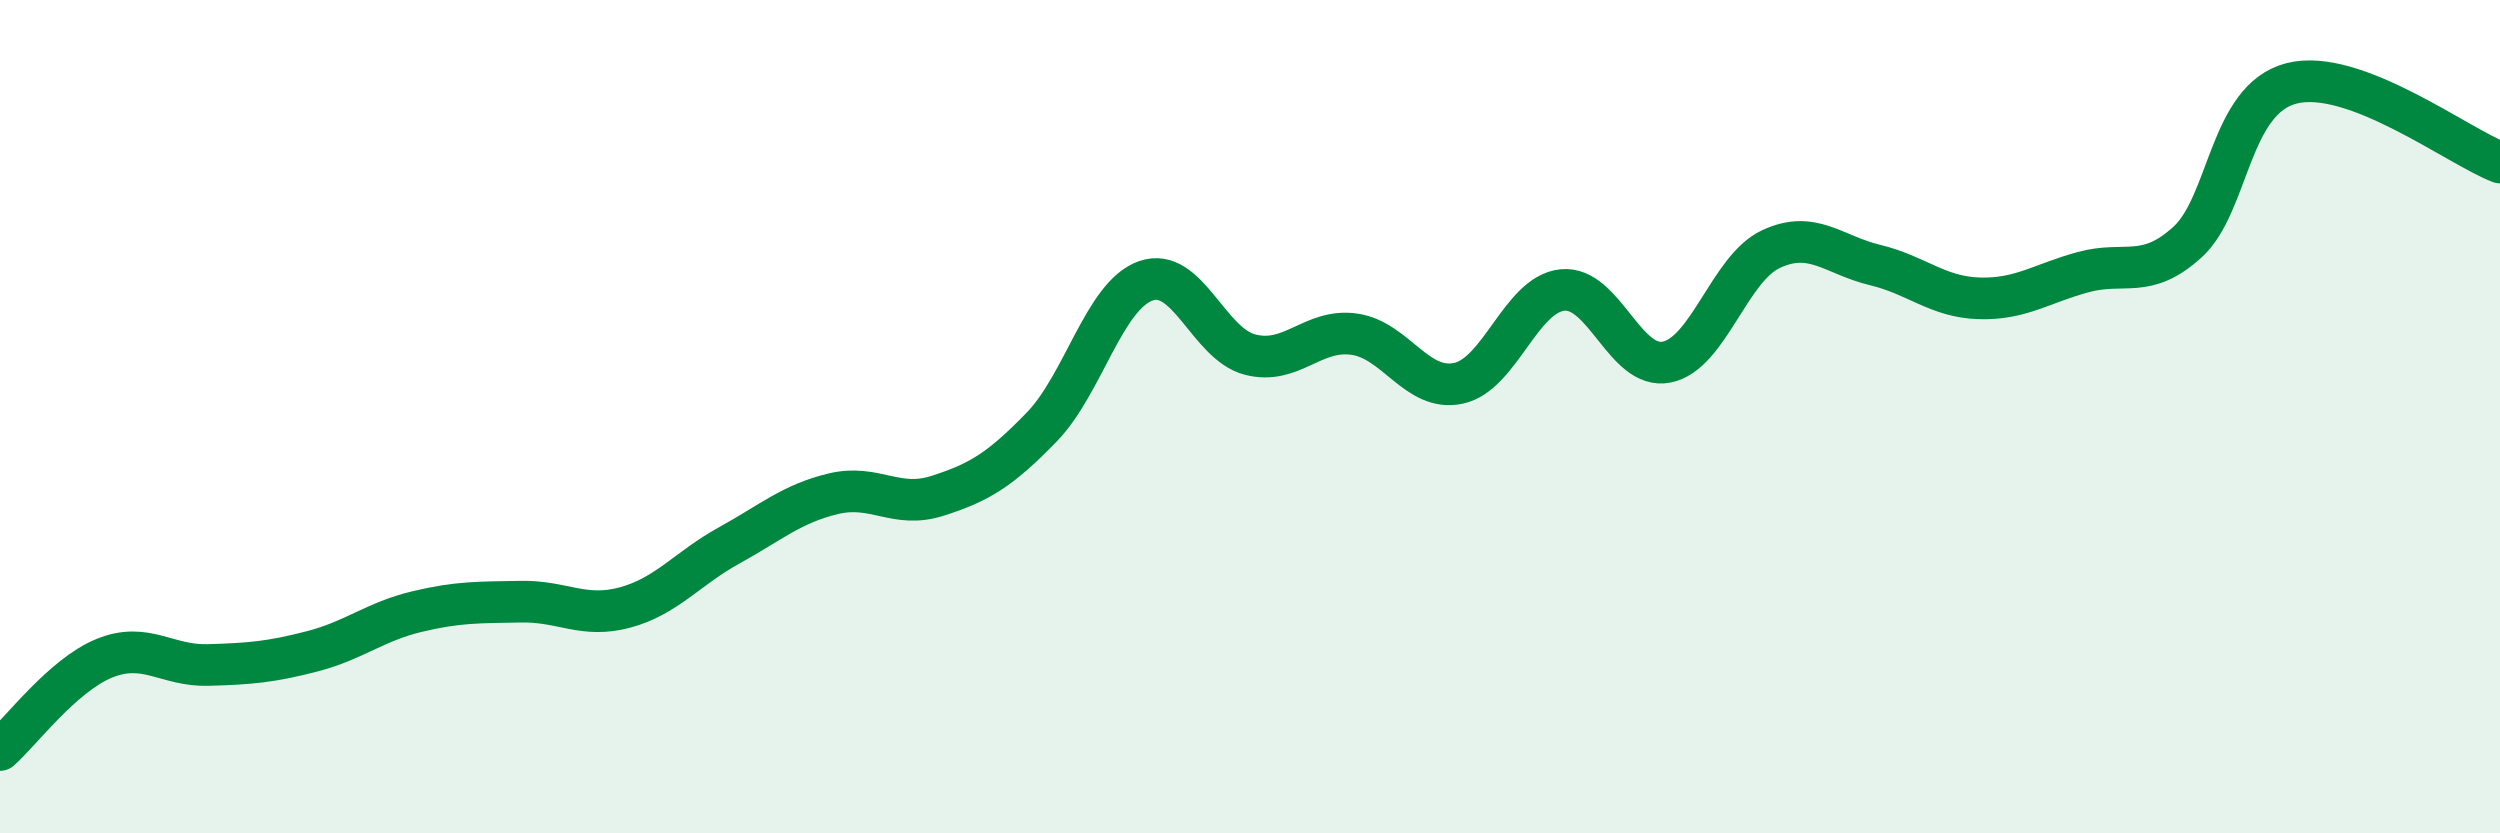
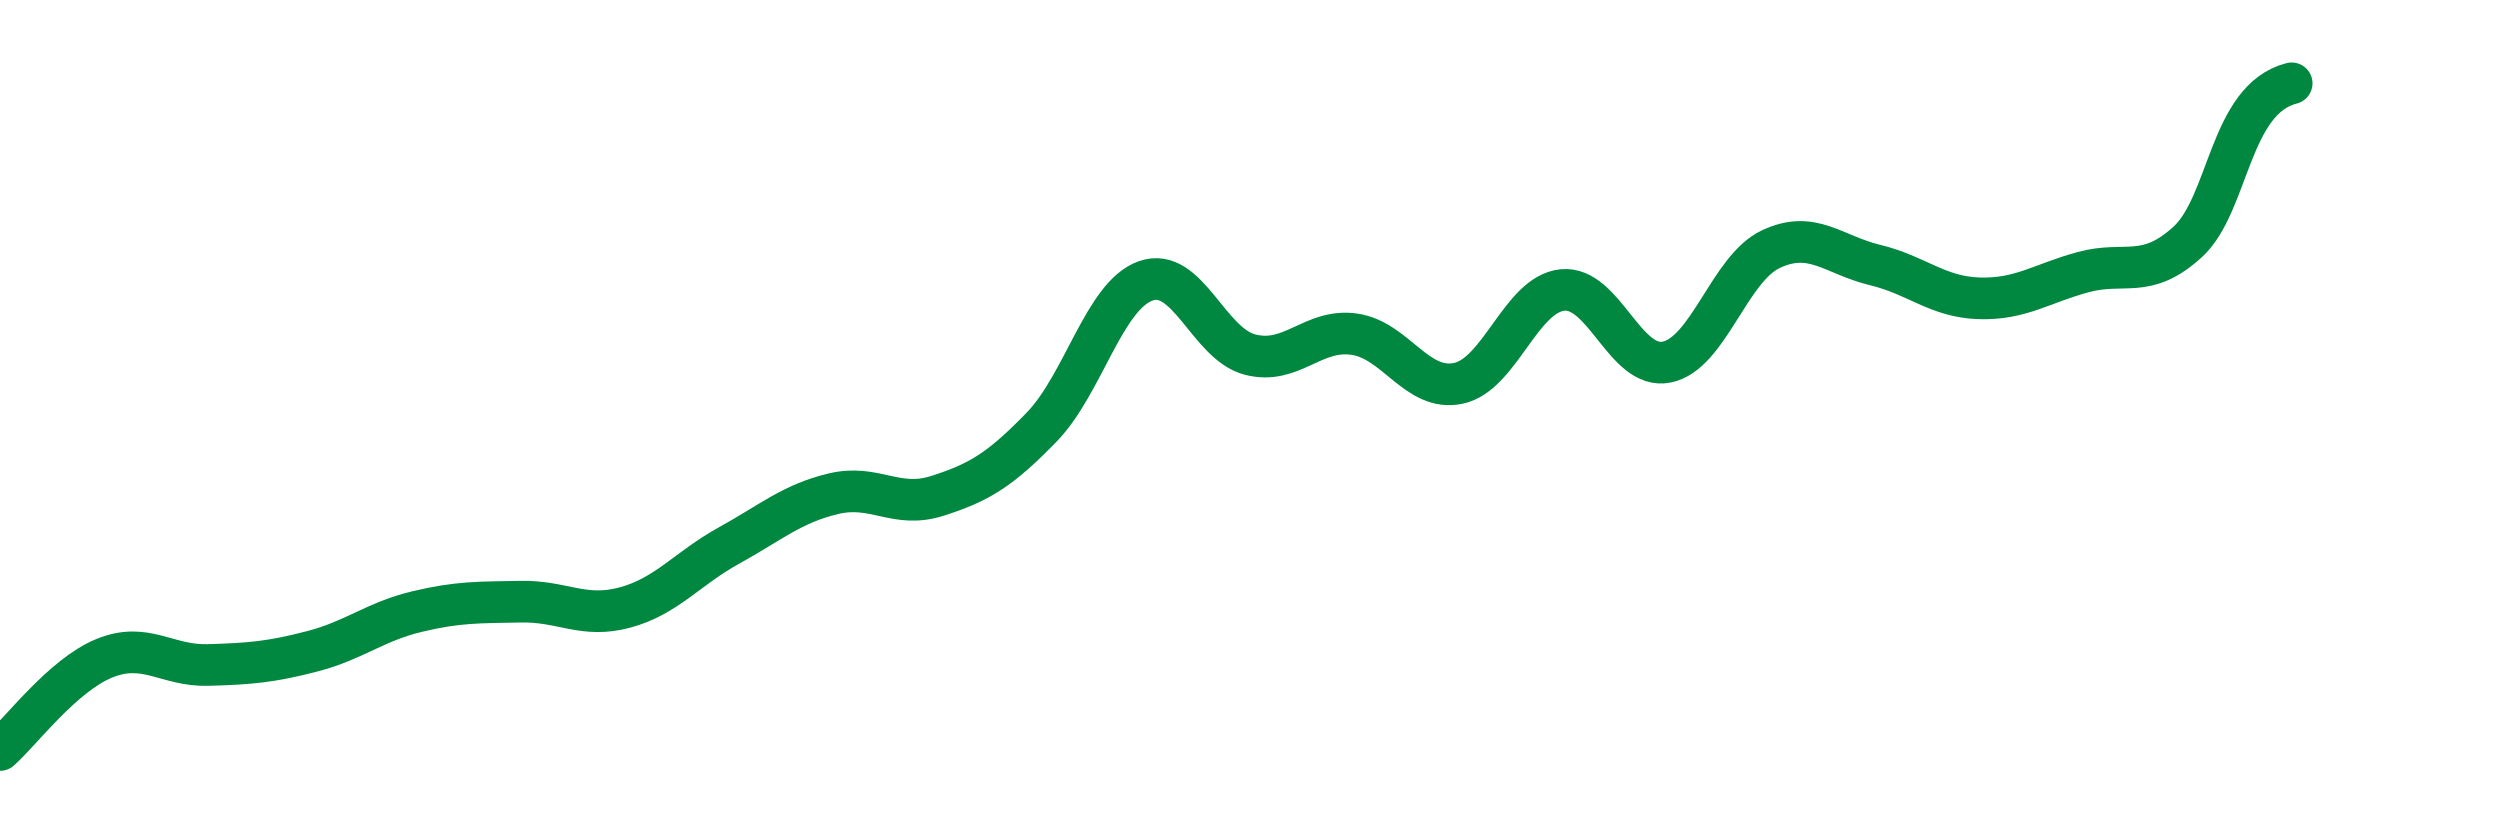
<svg xmlns="http://www.w3.org/2000/svg" width="60" height="20" viewBox="0 0 60 20">
-   <path d="M 0,18 C 0.5,17.56 1.5,16.21 2.5,15.8 C 3.5,15.39 4,15.99 5,15.96 C 6,15.93 6.5,15.89 7.5,15.63 C 8.5,15.37 9,14.92 10,14.68 C 11,14.44 11.5,14.46 12.5,14.44 C 13.5,14.42 14,14.85 15,14.58 C 16,14.31 16.5,13.64 17.5,13.09 C 18.5,12.54 19,12.09 20,11.85 C 21,11.61 21.5,12.22 22.5,11.9 C 23.5,11.58 24,11.28 25,10.25 C 26,9.22 26.5,7.09 27.5,6.74 C 28.5,6.39 29,8.25 30,8.51 C 31,8.77 31.5,7.88 32.5,8.02 C 33.5,8.16 34,9.41 35,9.2 C 36,8.99 36.5,7.06 37.5,6.96 C 38.5,6.86 39,8.89 40,8.69 C 41,8.49 41.5,6.45 42.5,5.98 C 43.5,5.51 44,6.12 45,6.36 C 46,6.6 46.5,7.13 47.5,7.16 C 48.5,7.19 49,6.8 50,6.53 C 51,6.26 51.5,6.72 52.5,5.81 C 53.5,4.9 53.5,2.38 55,2 C 56.5,1.62 59,3.52 60,3.9L60 20L0 20Z" fill="#008740" opacity="0.1" stroke-linecap="round" stroke-linejoin="round" />
-   <path d="M 0,18 C 0.5,17.56 1.5,16.21 2.5,15.8 C 3.5,15.39 4,15.99 5,15.96 C 6,15.93 6.5,15.89 7.5,15.63 C 8.5,15.37 9,14.92 10,14.68 C 11,14.44 11.5,14.46 12.5,14.44 C 13.5,14.42 14,14.85 15,14.58 C 16,14.31 16.5,13.64 17.5,13.09 C 18.5,12.54 19,12.09 20,11.85 C 21,11.61 21.5,12.22 22.5,11.9 C 23.5,11.58 24,11.28 25,10.25 C 26,9.22 26.5,7.09 27.5,6.74 C 28.5,6.39 29,8.25 30,8.51 C 31,8.77 31.5,7.88 32.5,8.02 C 33.5,8.16 34,9.41 35,9.2 C 36,8.99 36.5,7.06 37.5,6.96 C 38.5,6.86 39,8.89 40,8.69 C 41,8.49 41.5,6.45 42.5,5.98 C 43.5,5.51 44,6.12 45,6.36 C 46,6.6 46.5,7.13 47.5,7.16 C 48.5,7.19 49,6.8 50,6.53 C 51,6.26 51.5,6.72 52.5,5.81 C 53.5,4.9 53.5,2.38 55,2 C 56.5,1.62 59,3.52 60,3.9" stroke="#008740" stroke-width="1" fill="none" stroke-linecap="round" stroke-linejoin="round" />
+   <path d="M 0,18 C 0.5,17.56 1.5,16.21 2.5,15.8 C 3.5,15.39 4,15.99 5,15.96 C 6,15.93 6.5,15.89 7.5,15.63 C 8.5,15.37 9,14.92 10,14.68 C 11,14.44 11.5,14.46 12.5,14.44 C 13.5,14.42 14,14.85 15,14.58 C 16,14.31 16.5,13.64 17.5,13.09 C 18.5,12.54 19,12.09 20,11.85 C 21,11.61 21.5,12.22 22.5,11.9 C 23.5,11.58 24,11.28 25,10.25 C 26,9.22 26.5,7.09 27.5,6.74 C 28.5,6.39 29,8.25 30,8.51 C 31,8.77 31.5,7.88 32.5,8.02 C 33.5,8.16 34,9.41 35,9.2 C 36,8.99 36.5,7.06 37.5,6.96 C 38.5,6.86 39,8.89 40,8.69 C 41,8.49 41.5,6.45 42.5,5.98 C 43.5,5.51 44,6.12 45,6.36 C 46,6.6 46.5,7.13 47.5,7.16 C 48.5,7.19 49,6.8 50,6.53 C 51,6.26 51.5,6.72 52.5,5.81 C 53.5,4.9 53.5,2.38 55,2 " stroke="#008740" stroke-width="1" fill="none" stroke-linecap="round" stroke-linejoin="round" />
</svg>